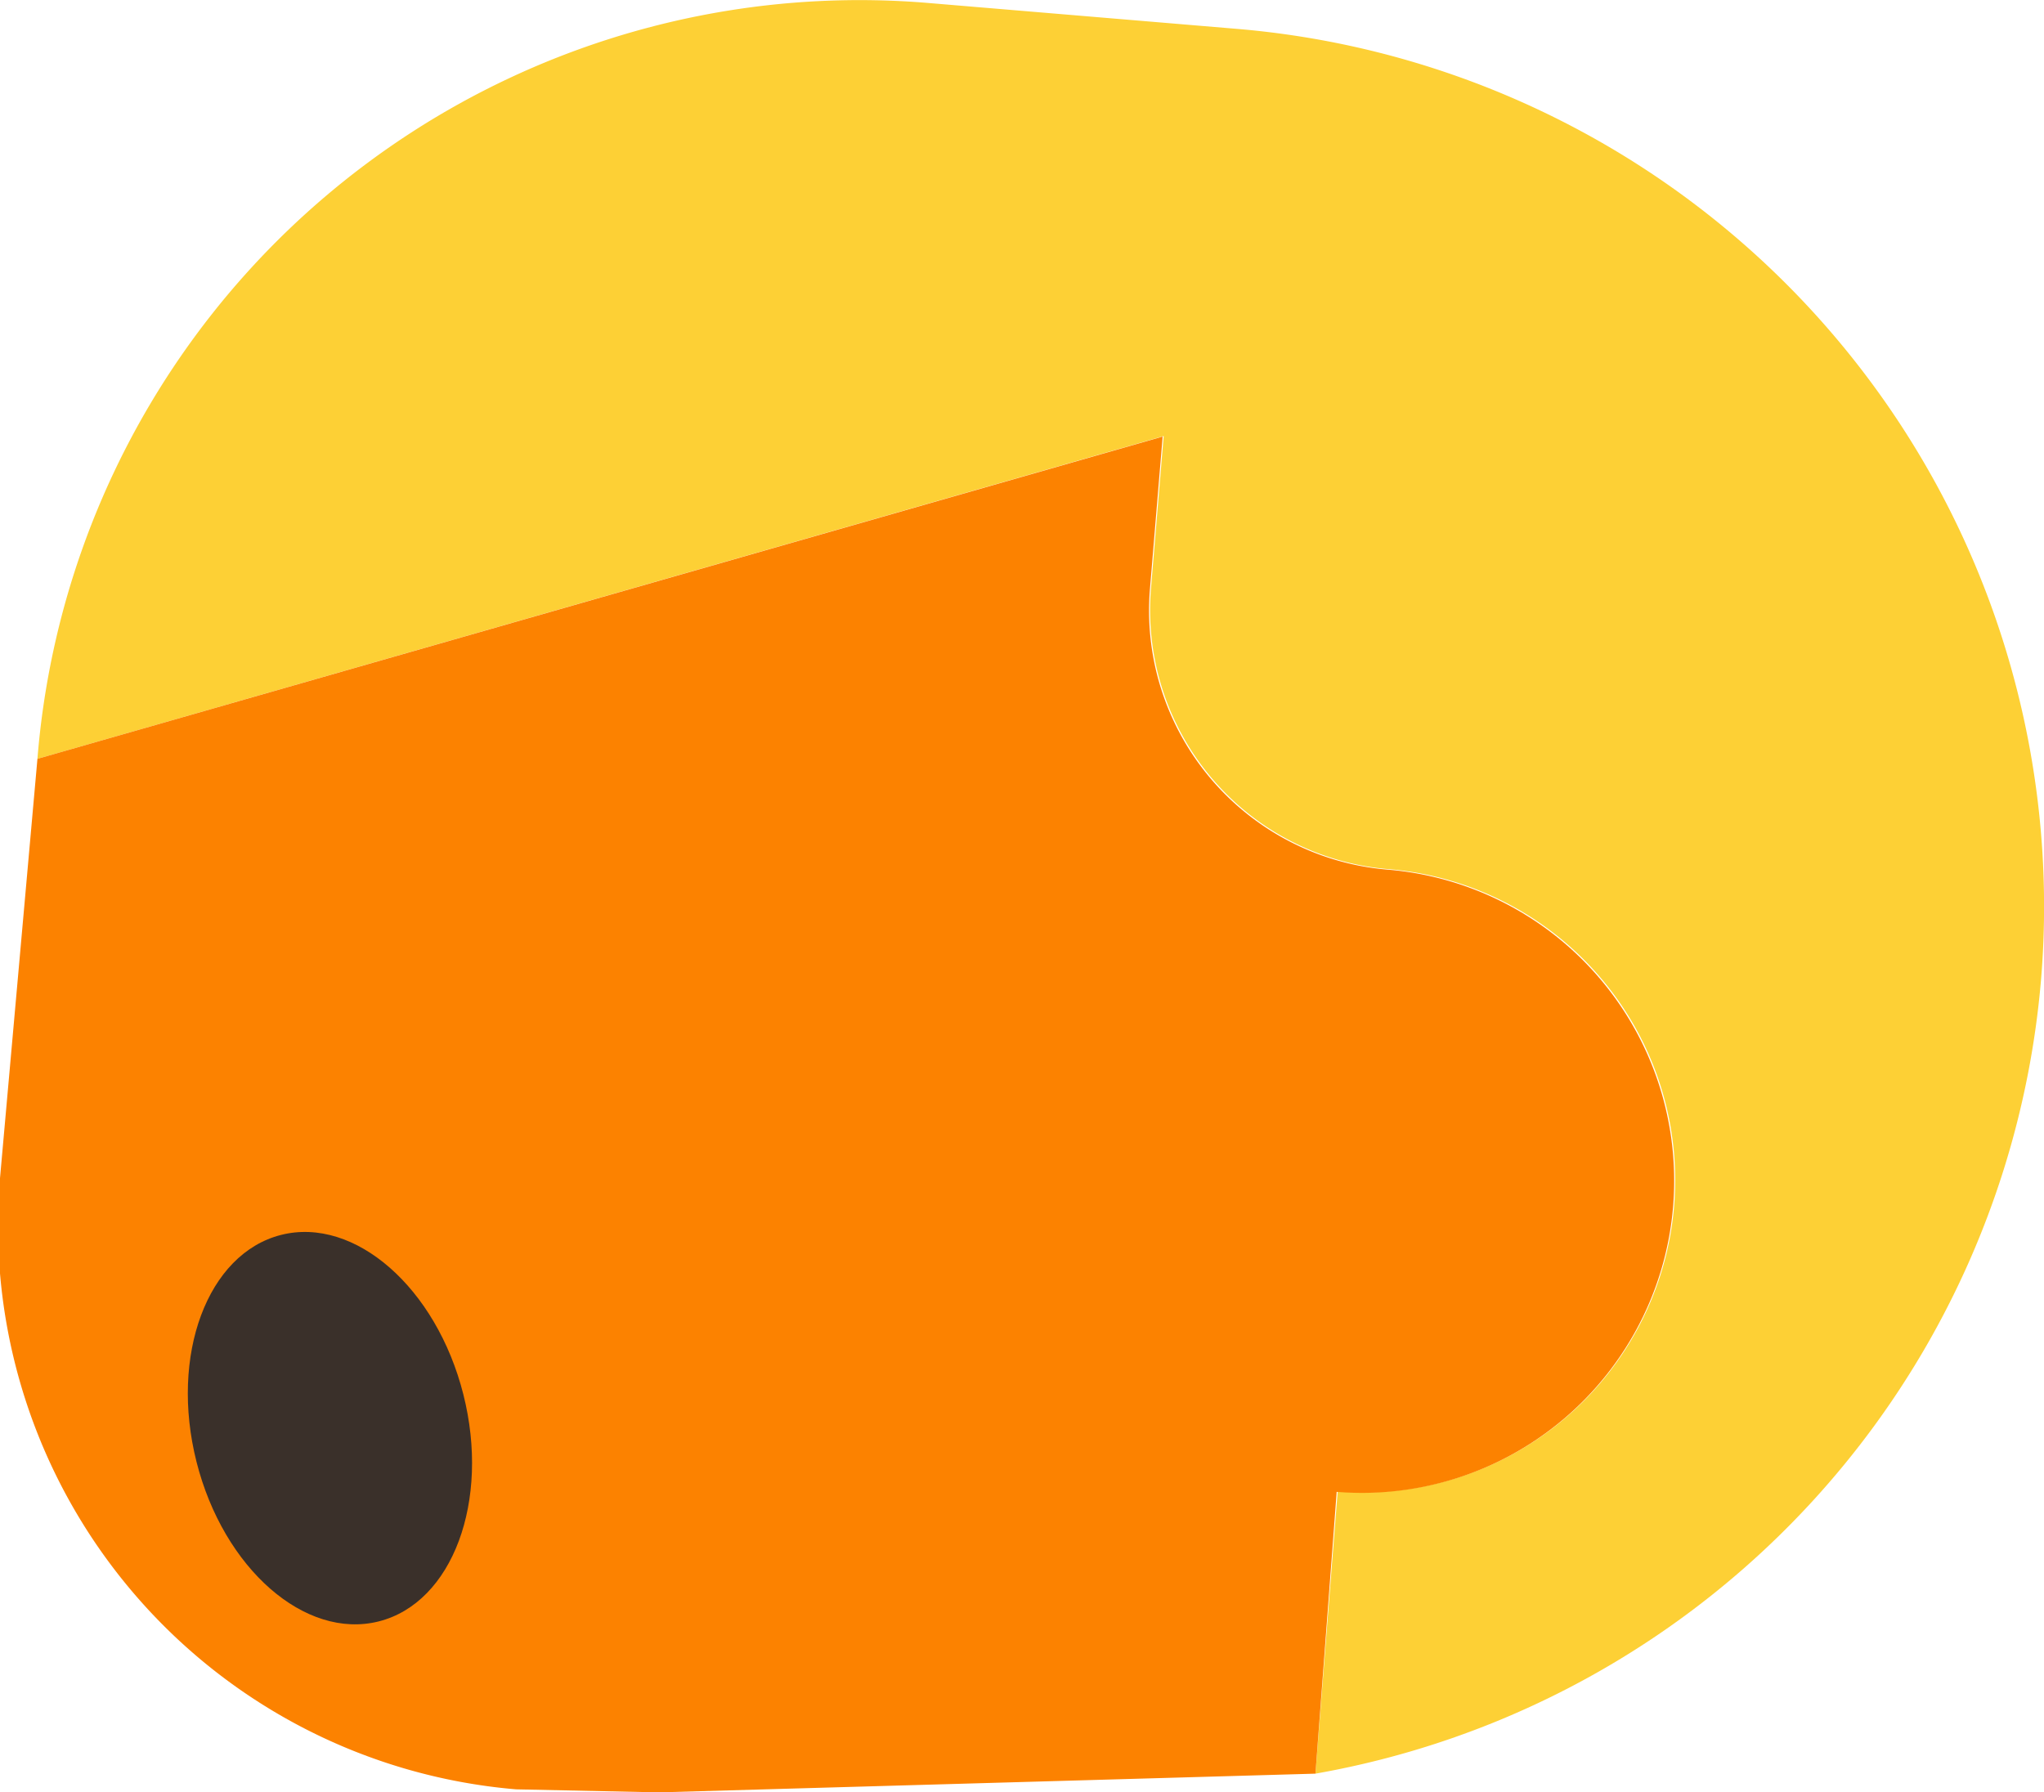
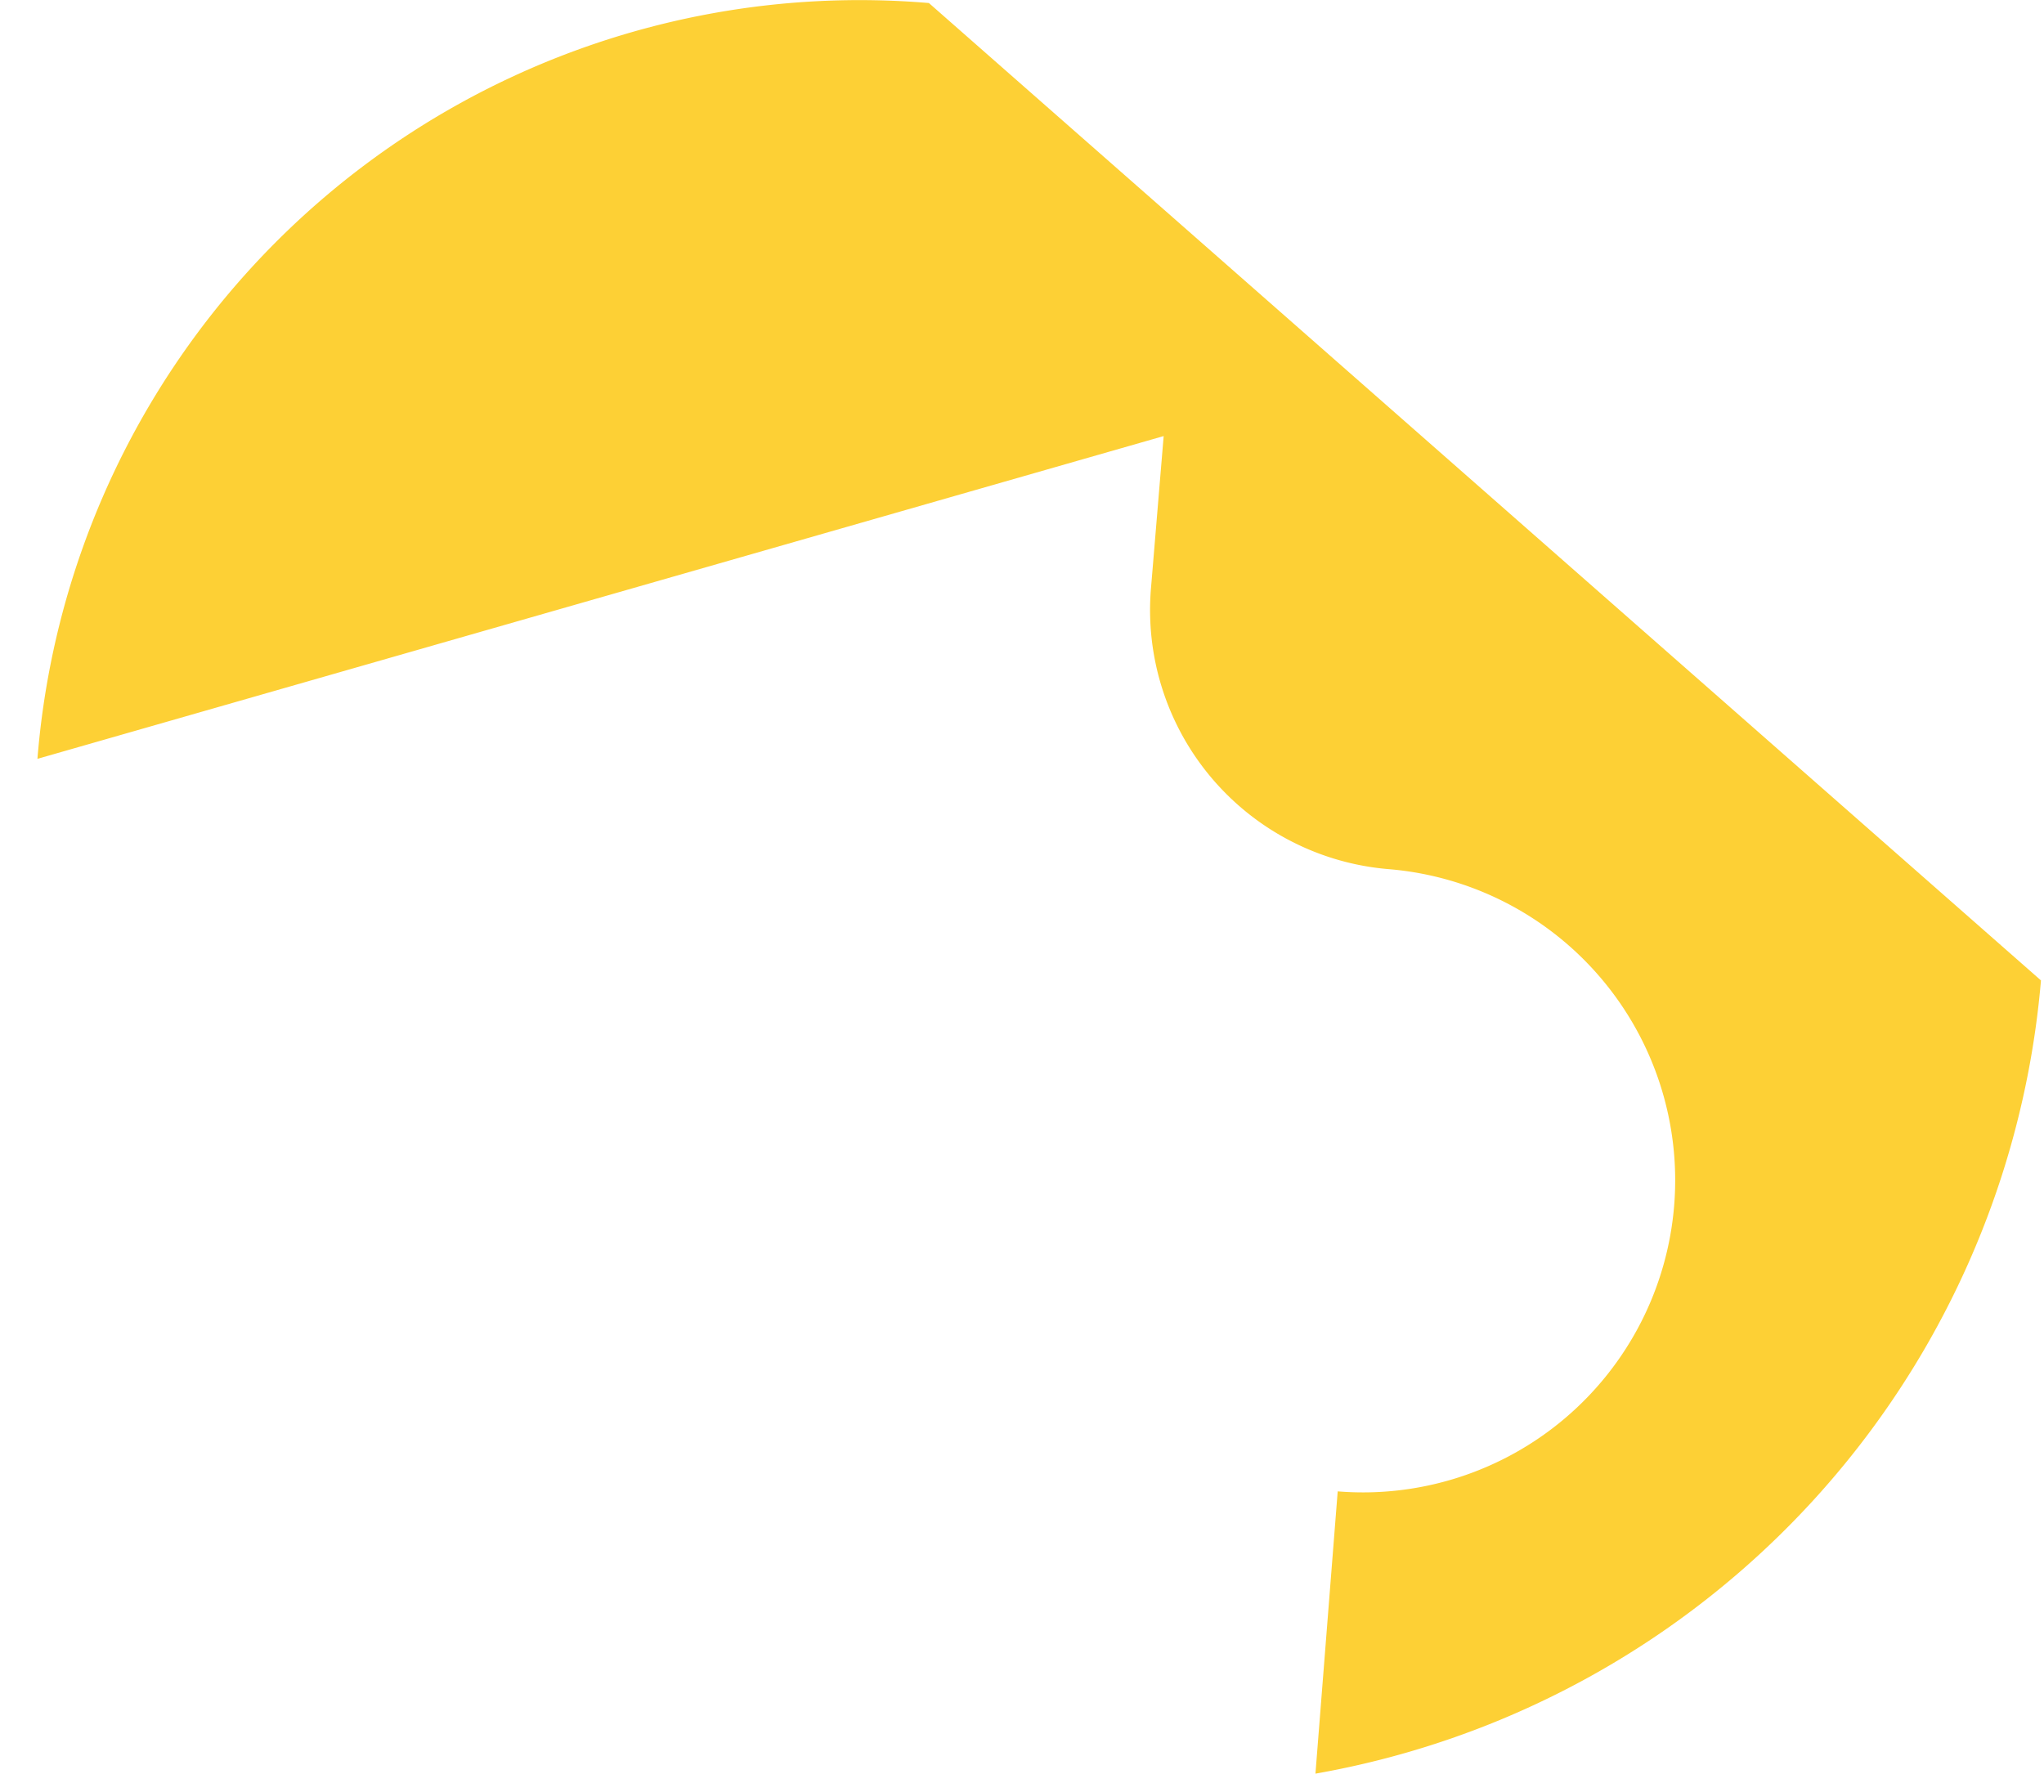
<svg xmlns="http://www.w3.org/2000/svg" viewBox="0 0 40.4 35.43">
  <defs>
    <style>.cls-1{fill:#fdd035;}.cls-2{fill:#fc8200;}.cls-3{fill:#3a302a;}</style>
  </defs>
  <g id="Layer_2" data-name="Layer 2">
    <g id="Layer_2-2" data-name="Layer 2">
      <g id="Group_85" data-name="Group 85">
        <g id="Group_84" data-name="Group 84">
          <g id="Group_83" data-name="Group 83">
-             <path id="Path_97" data-name="Path 97" class="cls-1" d="M40.34,19.38A17.41,17.41,0,0,0,24.44.57h0L18.36.06A16.3,16.3,0,0,0,.74,15L23,8.62l-.25,3a5.14,5.14,0,0,0,4.69,5.56h0a6.17,6.17,0,0,1-1,12.3L26,35.06A17.42,17.42,0,0,0,40.34,19.38Z" />
-             <path id="Path_98" data-name="Path 98" class="cls-2" d="M26.42,29.49a6.17,6.17,0,0,0,1-12.3,5.14,5.14,0,0,1-4.69-5.56h0l.25-3L.74,15,0,23.29a11.18,11.18,0,0,0,10.2,12.08l2.82.06h0L26,35.06h0Z" />
+             <path id="Path_97" data-name="Path 97" class="cls-1" d="M40.34,19.38h0L18.36.06A16.3,16.3,0,0,0,.74,15L23,8.62l-.25,3a5.14,5.14,0,0,0,4.69,5.56h0a6.17,6.17,0,0,1-1,12.3L26,35.06A17.42,17.42,0,0,0,40.34,19.38Z" />
          </g>
        </g>
-         <ellipse id="Ellipse_11" data-name="Ellipse 11" class="cls-3" cx="6.52" cy="28.23" rx="2.72" ry="3.94" transform="translate(-6.72 2.46) rotate(-14.19)" />
      </g>
    </g>
  </g>
</svg>